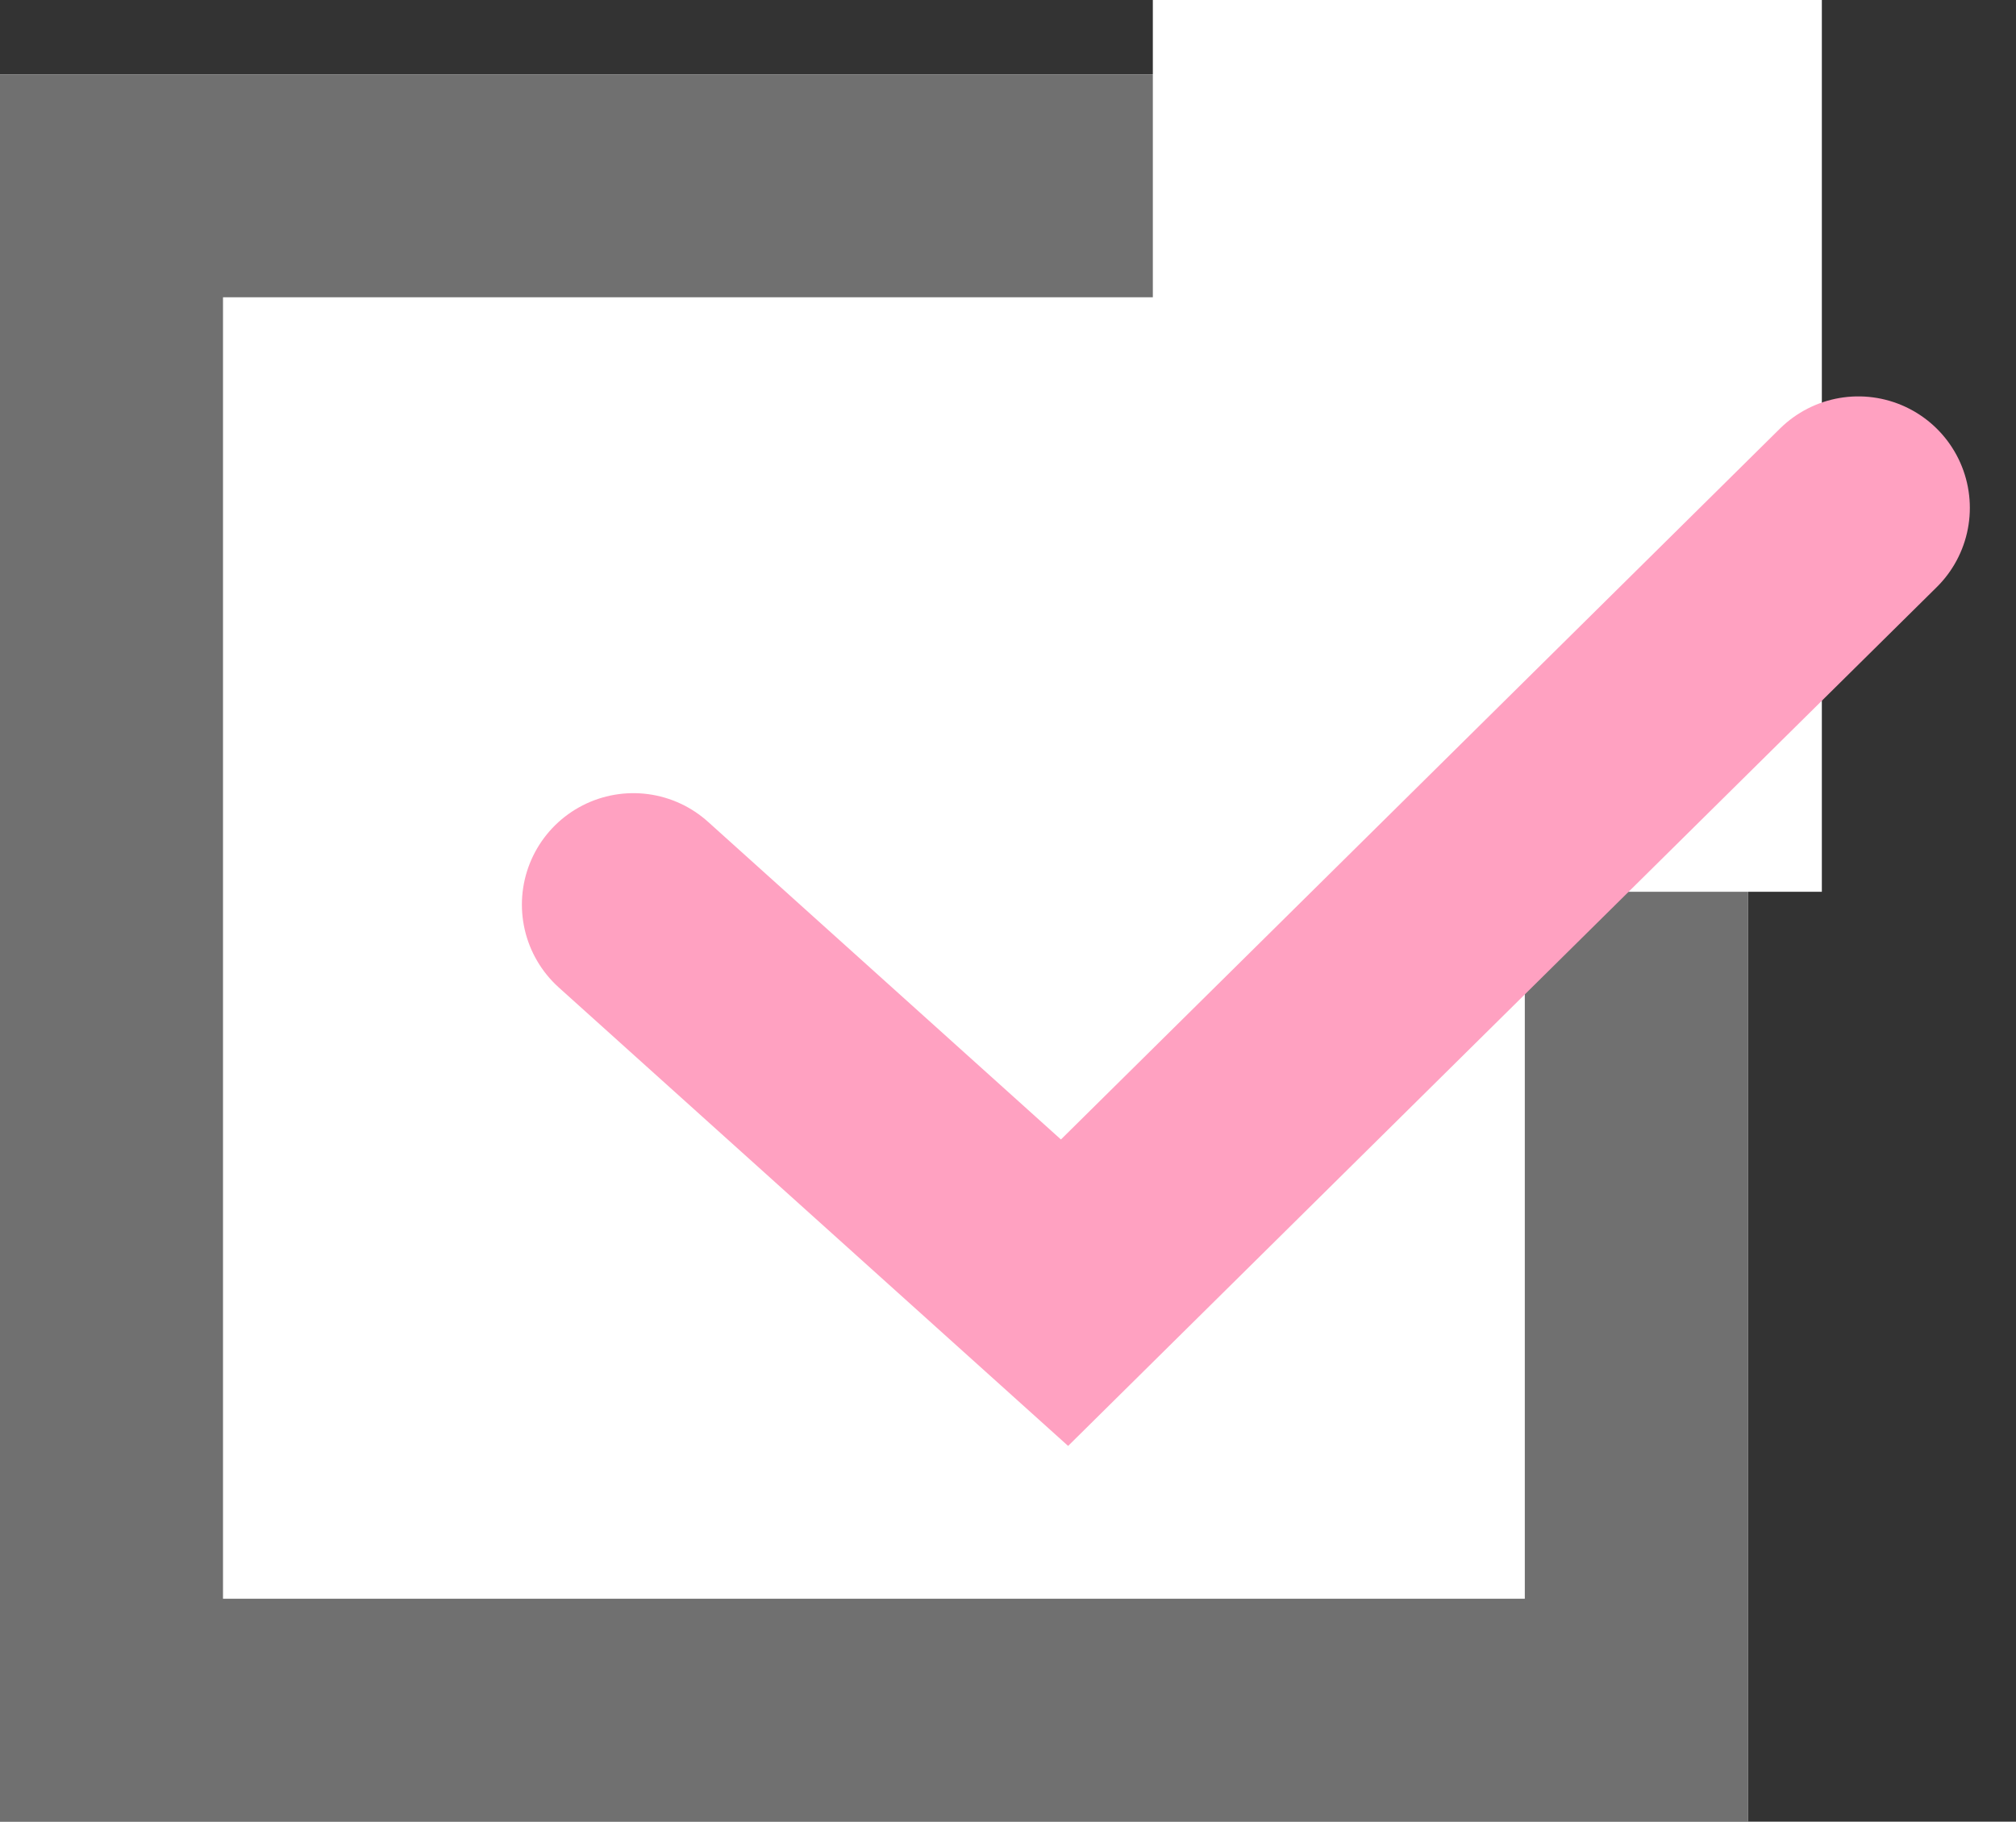
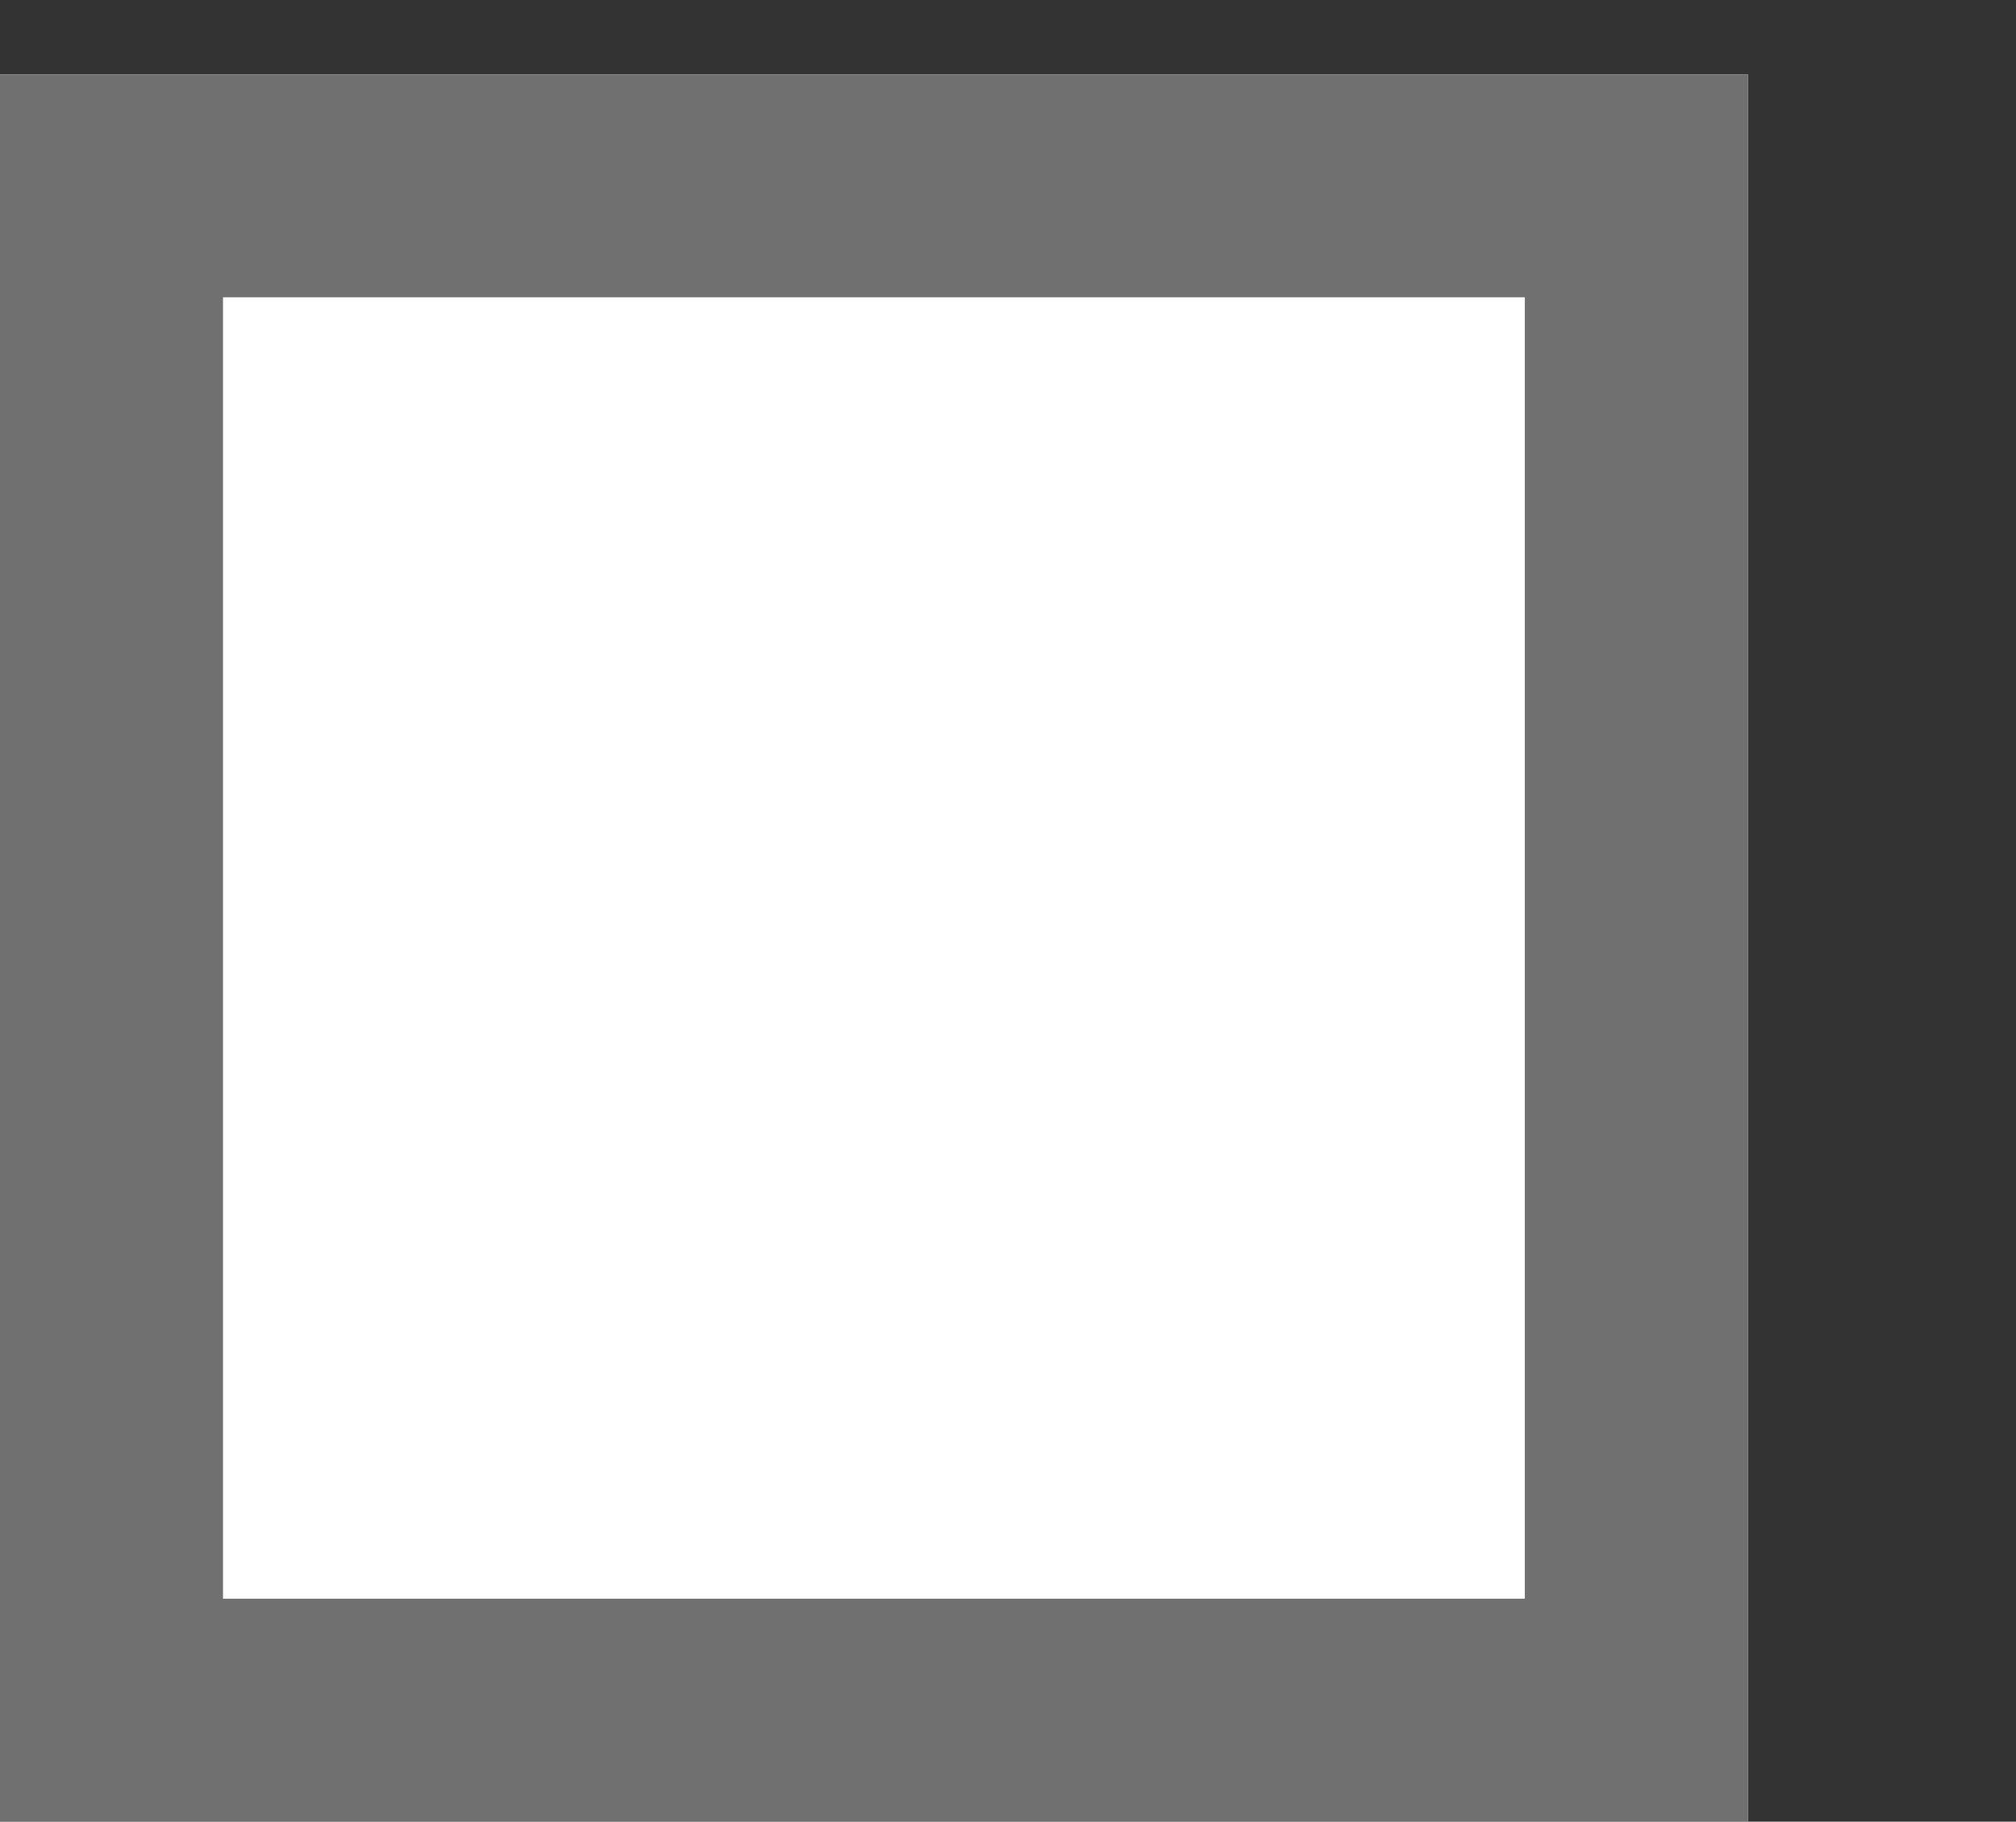
<svg xmlns="http://www.w3.org/2000/svg" width="27.121" height="24.513" viewBox="0 0 27.121 24.513">
  <rect x="0" y="0" width="27.121" height="24.513" fill="#333333" stroke="none" />
  <g id="グループ_311" data-name="グループ 311" transform="translate(-642 -3030)">
    <g id="長方形_221" data-name="長方形 221" transform="translate(642 3031)" fill="#fff" stroke="#707070" stroke-width="3">
      <rect width="23.513" height="23.513" stroke="none" />
      <rect x="1.5" y="1.5" width="20.513" height="20.513" fill="none" />
    </g>
-     <rect id="長方形_222" data-name="長方形 222" width="9" height="12" transform="translate(657.509 3030)" fill="#fff" />
-     <path id="パス_1094" data-name="パス 1094" d="M5.489,4.625l5.8,5.222L21.968-.714" transform="translate(645.032 3037.548)" fill="none" stroke="#ffa1c1" stroke-linecap="round" stroke-width="3" />
  </g>
</svg>